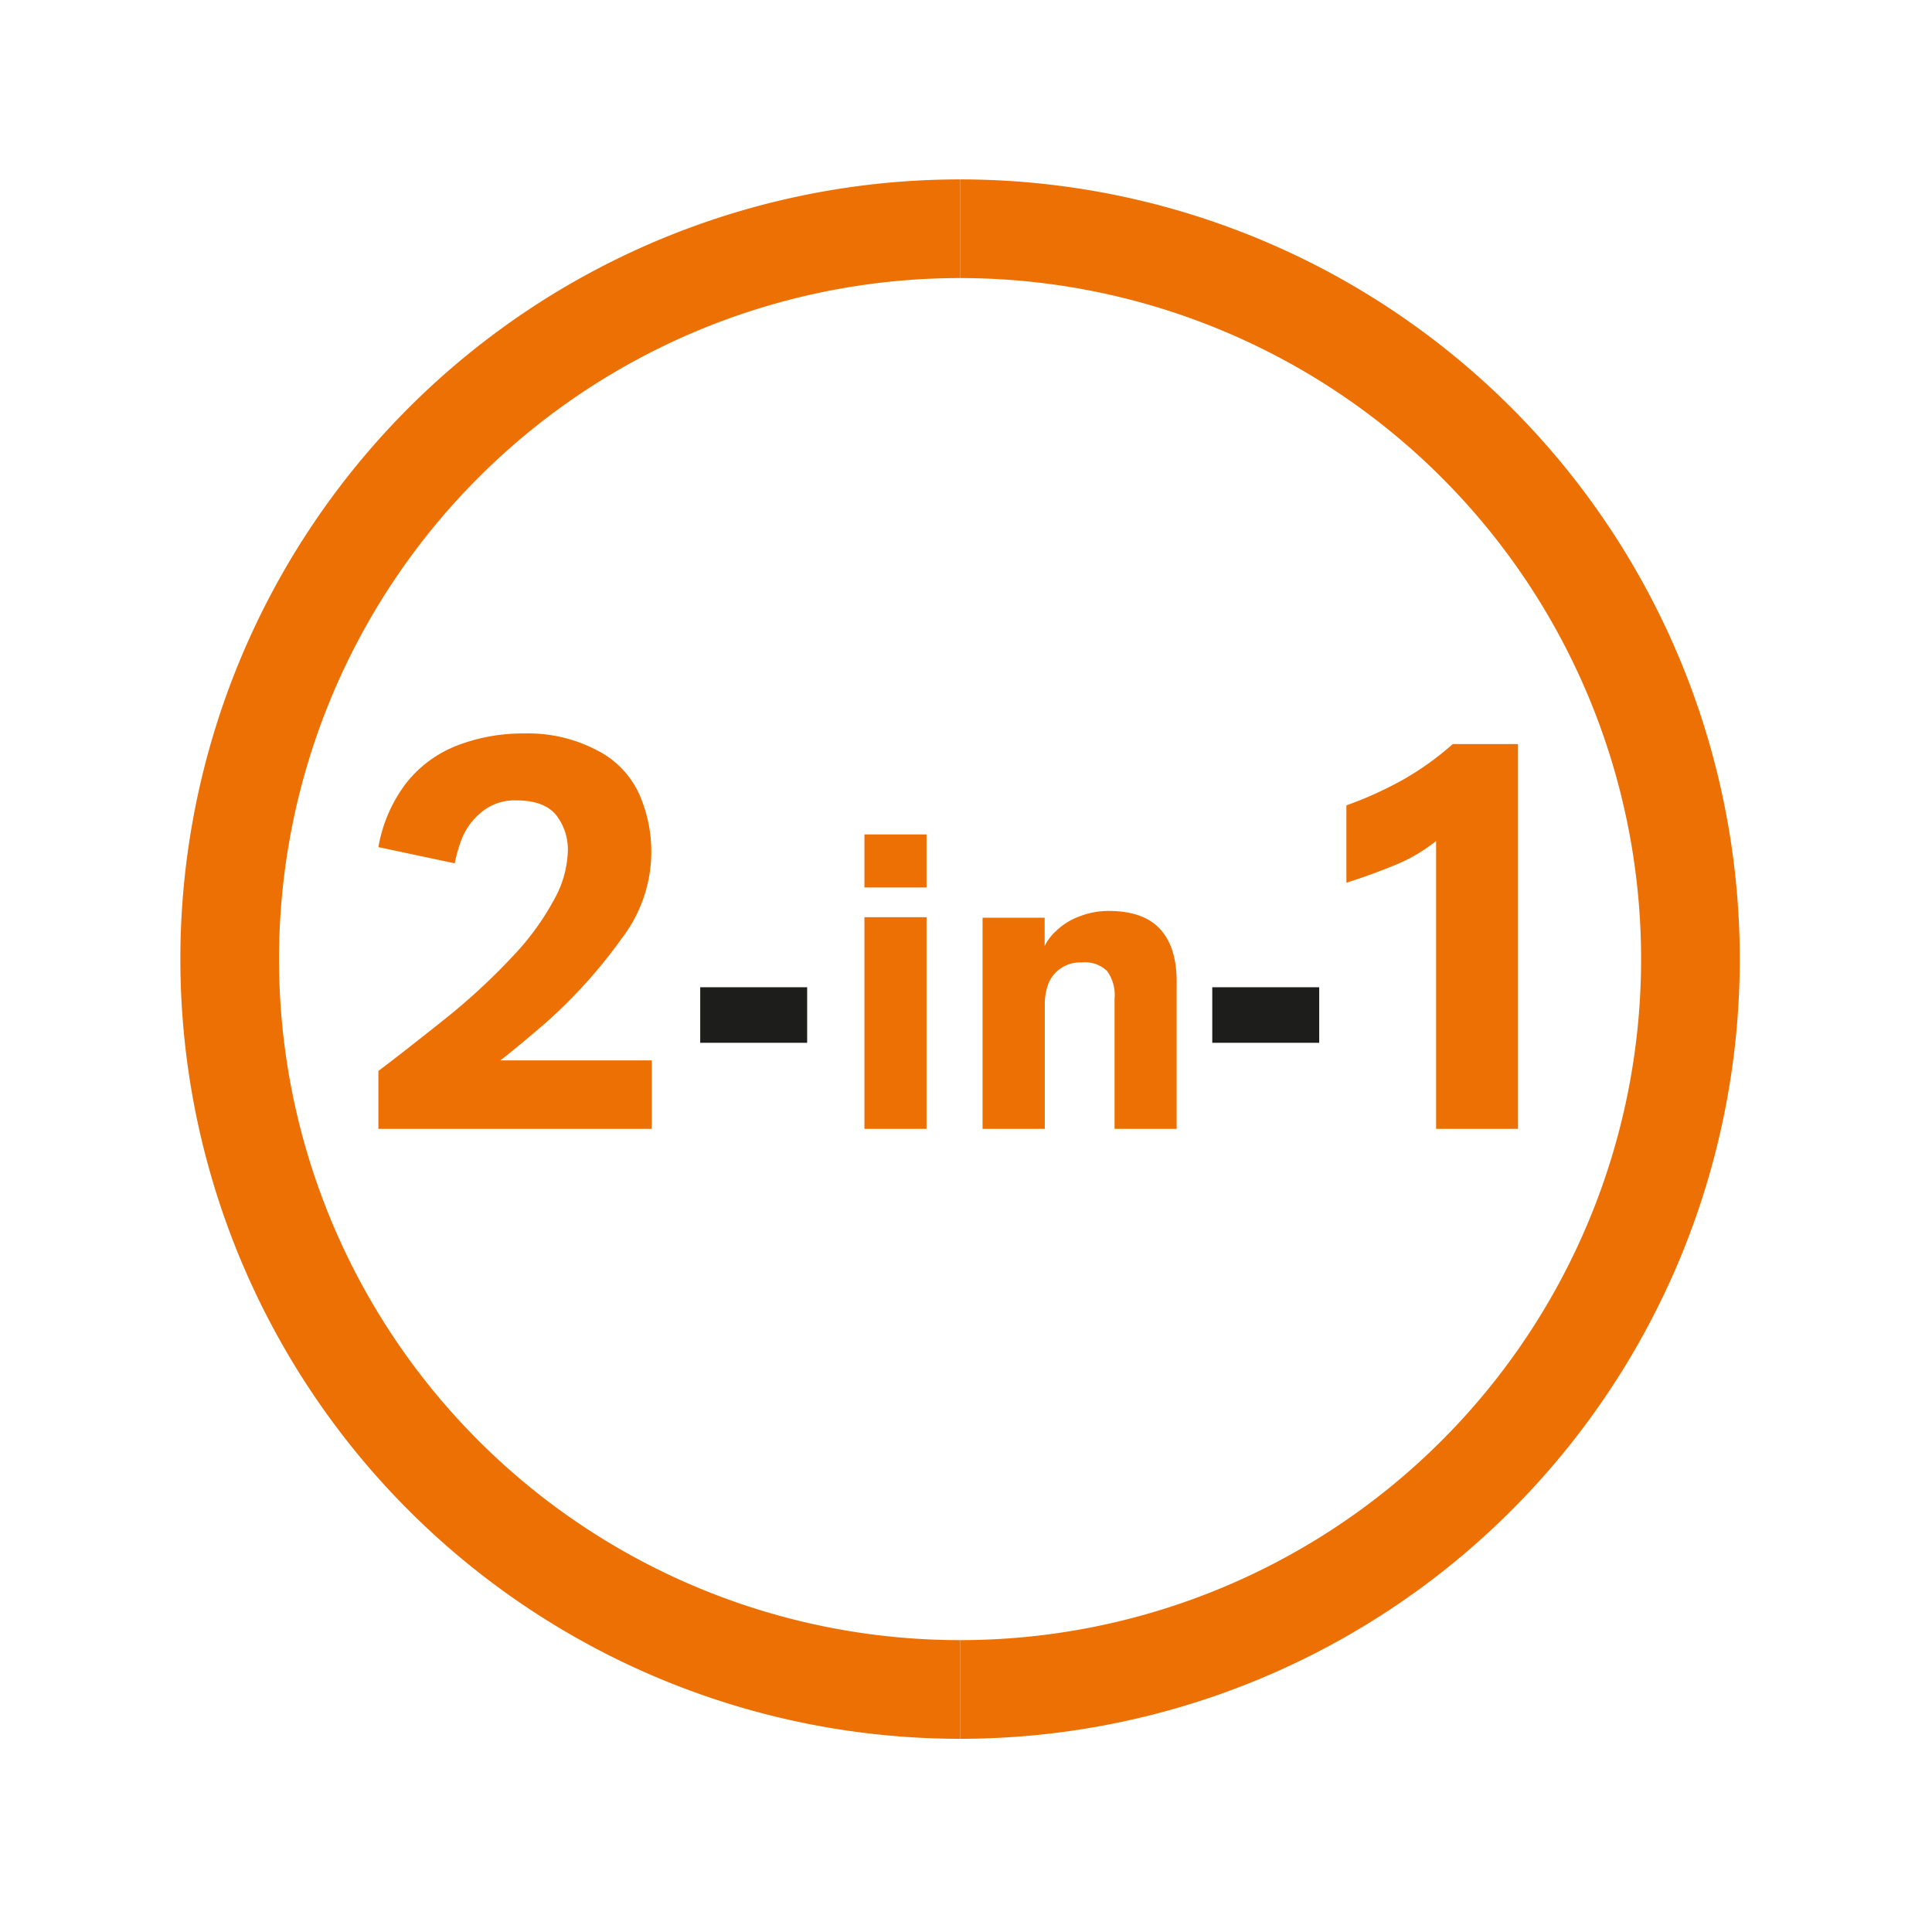
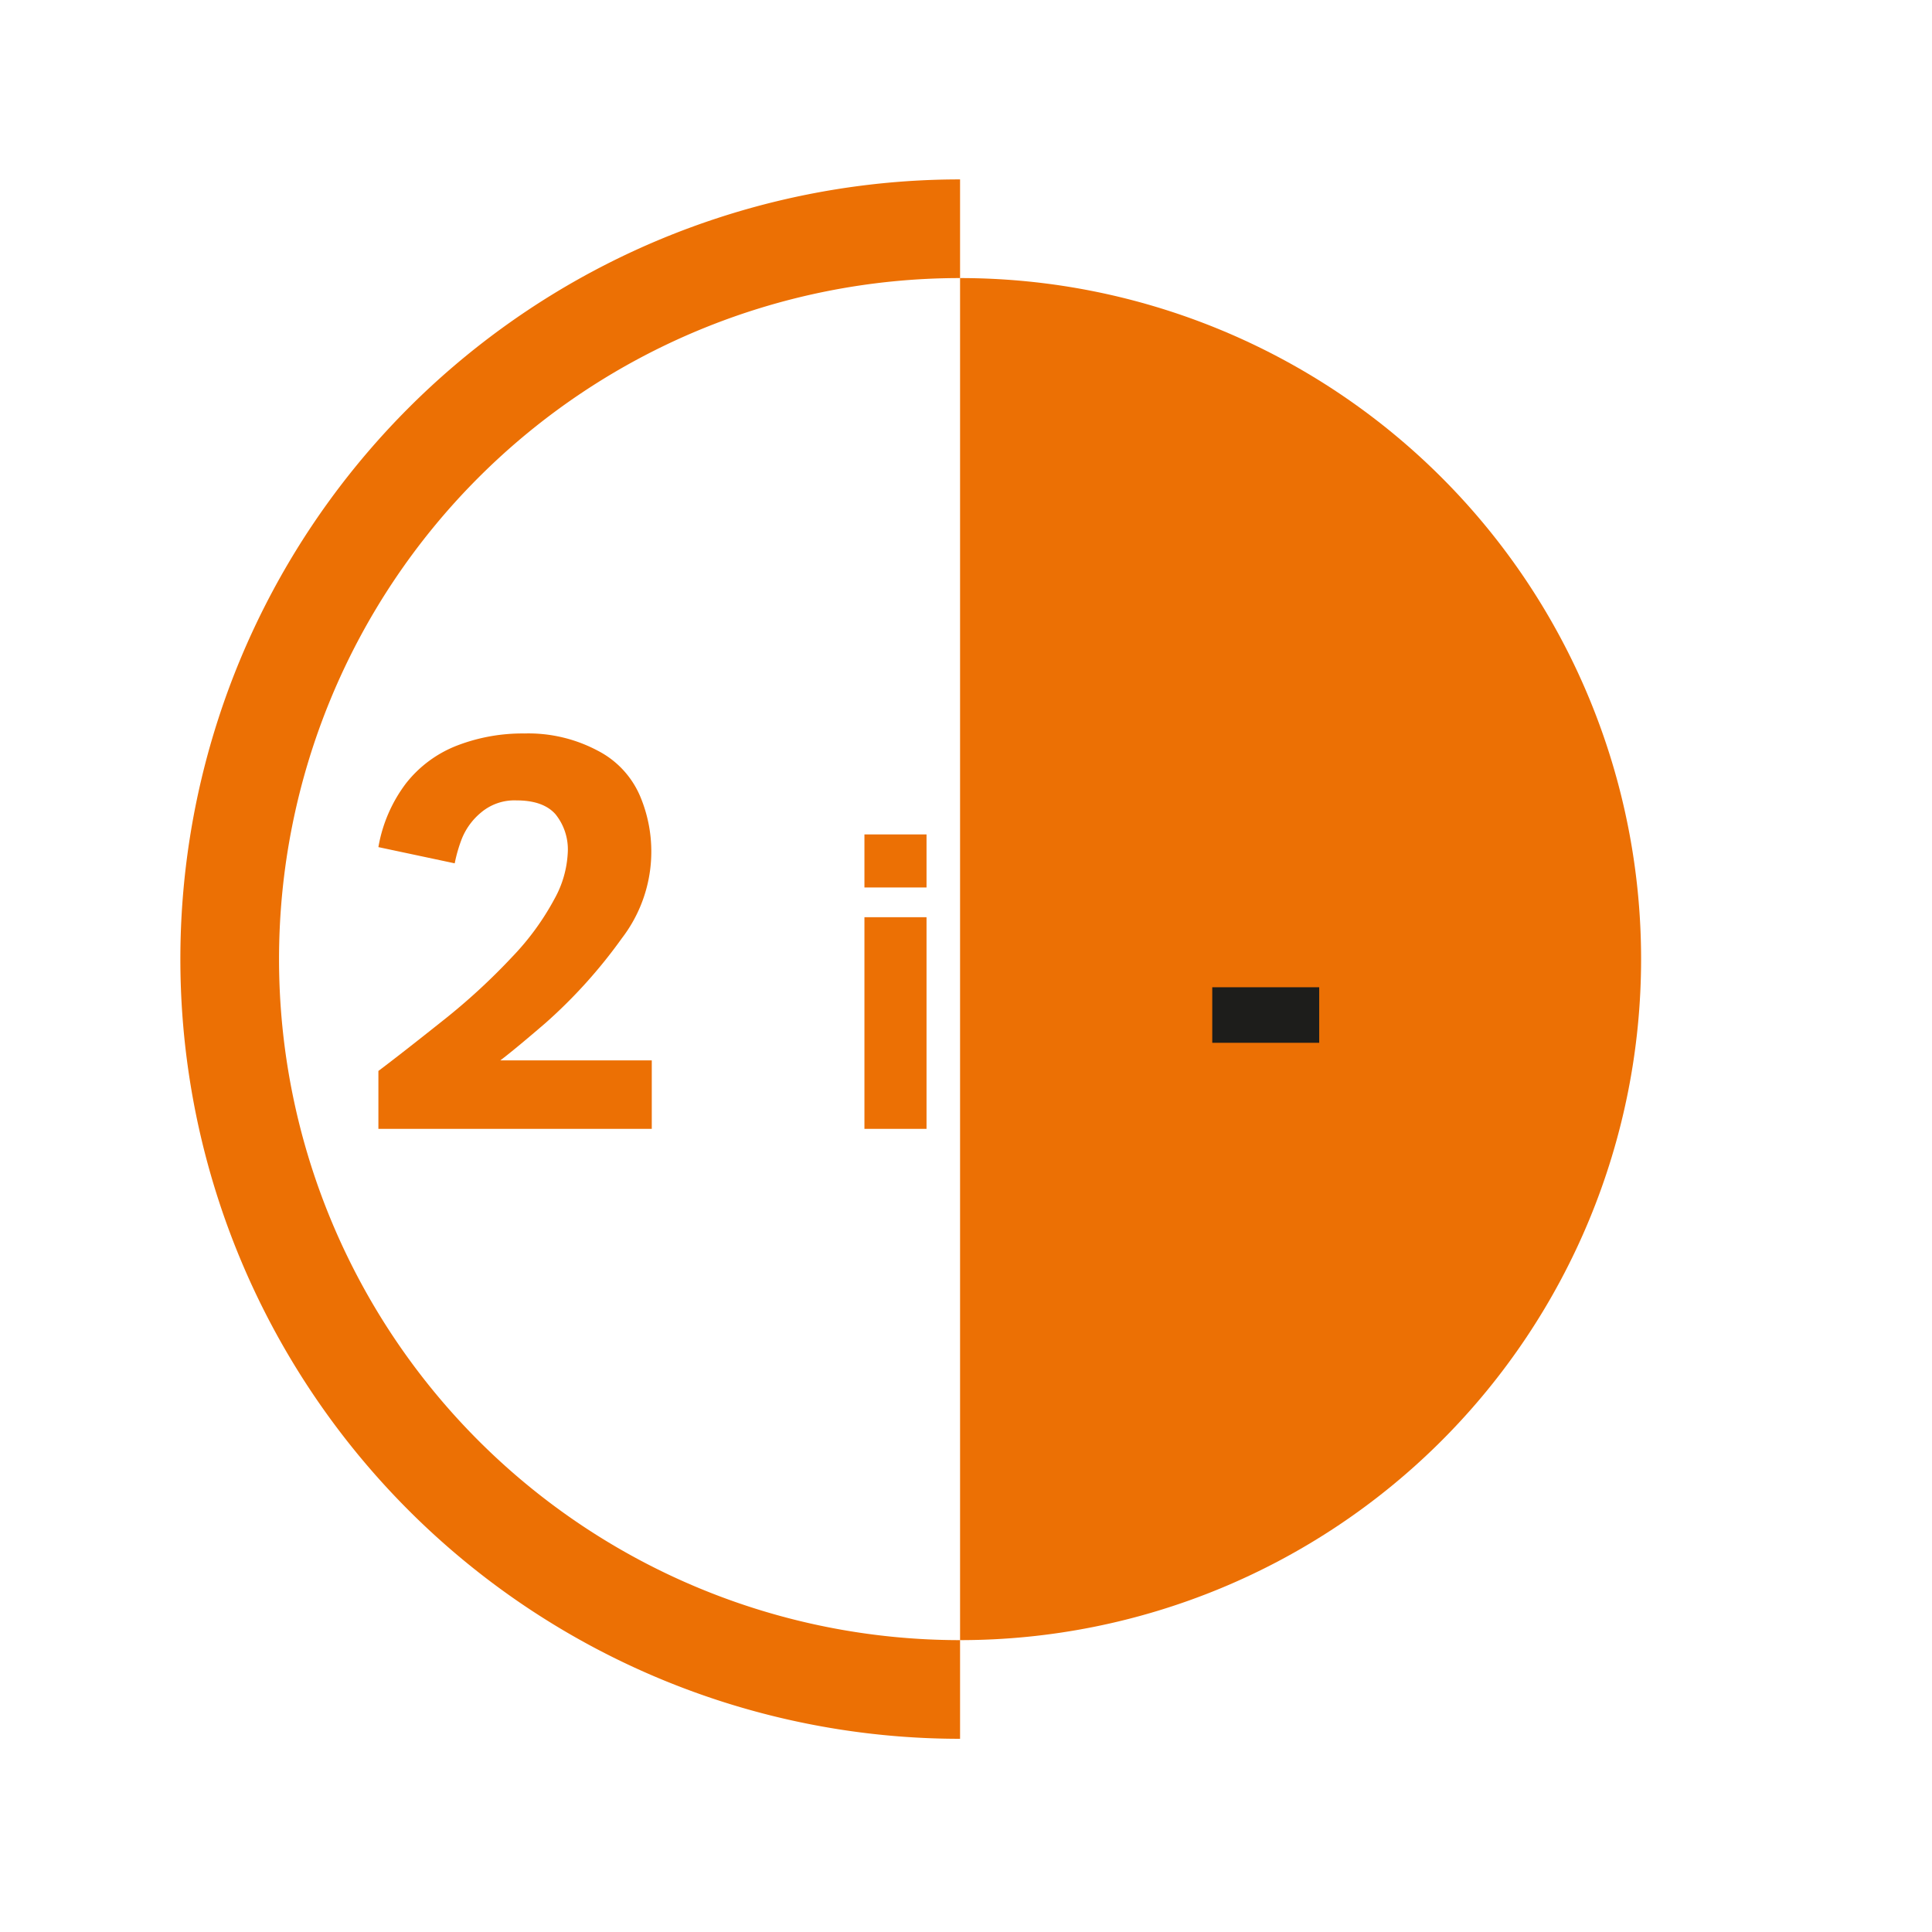
<svg xmlns="http://www.w3.org/2000/svg" id="Capa_1" data-name="Capa 1" viewBox="0 0 280 280">
  <defs>
    <style>.cls-1{fill:#ec7004;}.cls-2{fill:#1d1d1b;}</style>
  </defs>
  <title>Mesa de trabajo 1-screen</title>
  <path class="cls-1" d="M139.14,252a113,113,0,0,1,0-226V40.3a98.7,98.7,0,0,0,0,197.4Z" />
-   <path class="cls-1" d="M139.14,252V237.7a98.7,98.7,0,1,0,0-197.4V26a113,113,0,0,1,0,226Z" />
+   <path class="cls-1" d="M139.14,252V237.7a98.7,98.7,0,1,0,0-197.4V26Z" />
  <path class="cls-1" d="M54.84,163.6v-8.39q3.22-2.42,9.2-7.18a91.3,91.3,0,0,0,10.17-9.33,38.07,38.07,0,0,0,6.13-8.39,15.24,15.24,0,0,0,1.94-6.65A8.12,8.12,0,0,0,80.5,118q-1.77-2-5.65-2a7.5,7.5,0,0,0-5.16,1.78,9.53,9.53,0,0,0-2.79,3.86,21.47,21.47,0,0,0-1,3.48l-11.06-2.35a21.26,21.26,0,0,1,4-9.24,17.38,17.38,0,0,1,7.51-5.52A26.4,26.4,0,0,1,76,106.3a21.39,21.39,0,0,1,10.66,2.51,13.25,13.25,0,0,1,6.09,6.53A20.64,20.64,0,0,1,90.11,136a73.37,73.37,0,0,1-11.06,12.27c-3,2.58-5.19,4.39-6.54,5.41H94.46v9.92Z" />
-   <rect class="cls-2" x="101.48" y="143.08" width="15.5" height="8.05" />
  <path class="cls-1" d="M125.28,120.93h9v7.69h-9Zm0,12h9V163.6h-9Z" />
  <path class="cls-1" d="M142.4,163.6V133h9v4.11a7.11,7.11,0,0,1,1.64-2.17,9.61,9.61,0,0,1,3.33-2.1,11.57,11.57,0,0,1,4.29-.82c3.39,0,5.88.89,7.48,2.64s2.39,4.29,2.39,7.6V163.6h-9V144.72a5.88,5.88,0,0,0-1.09-4,4.6,4.6,0,0,0-3.63-1.24,5.07,5.07,0,0,0-3.27,1,4.76,4.76,0,0,0-1.72,2.43,8.59,8.59,0,0,0-.4,2.44V163.6Z" />
  <rect class="cls-2" x="175.69" y="143.08" width="15.5" height="8.05" />
-   <path class="cls-1" d="M208.13,163.6V121.88a23.69,23.69,0,0,1-6,3.51c-2.29.94-4.61,1.79-7,2.54V116.72a54.13,54.13,0,0,0,8.35-3.8,42.41,42.41,0,0,0,7.07-5.09H220V163.6Z" />
</svg>